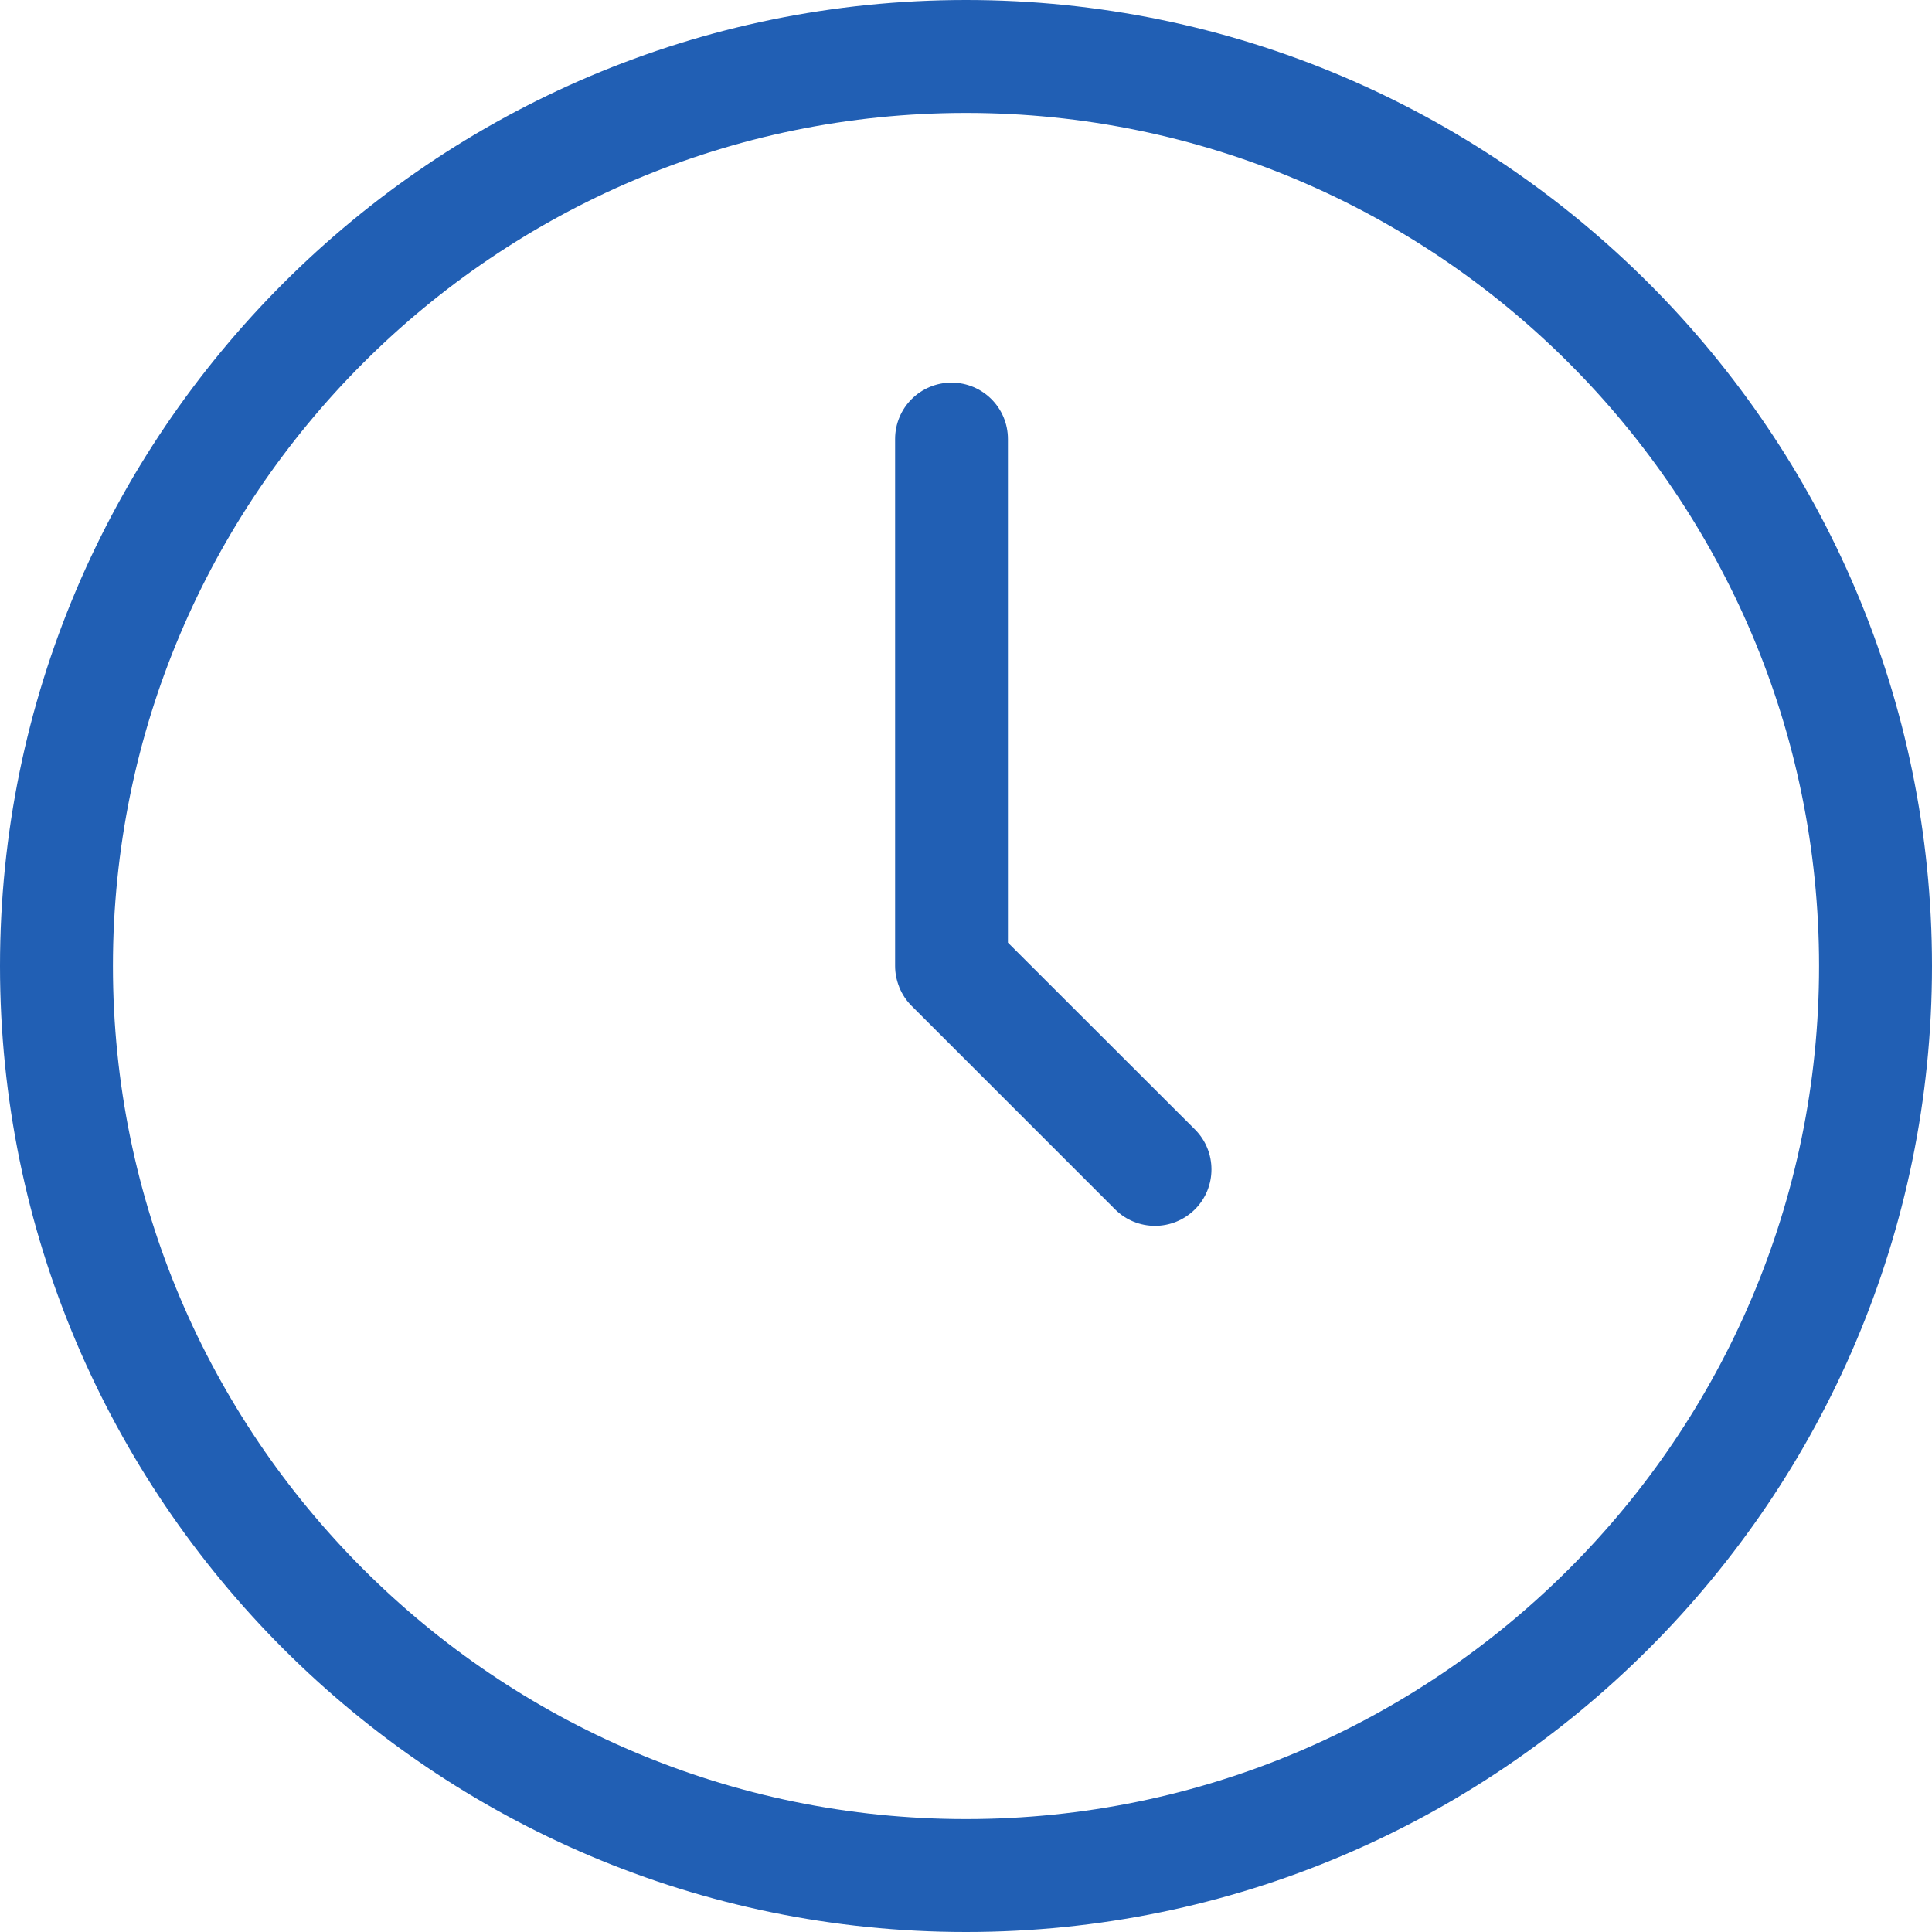
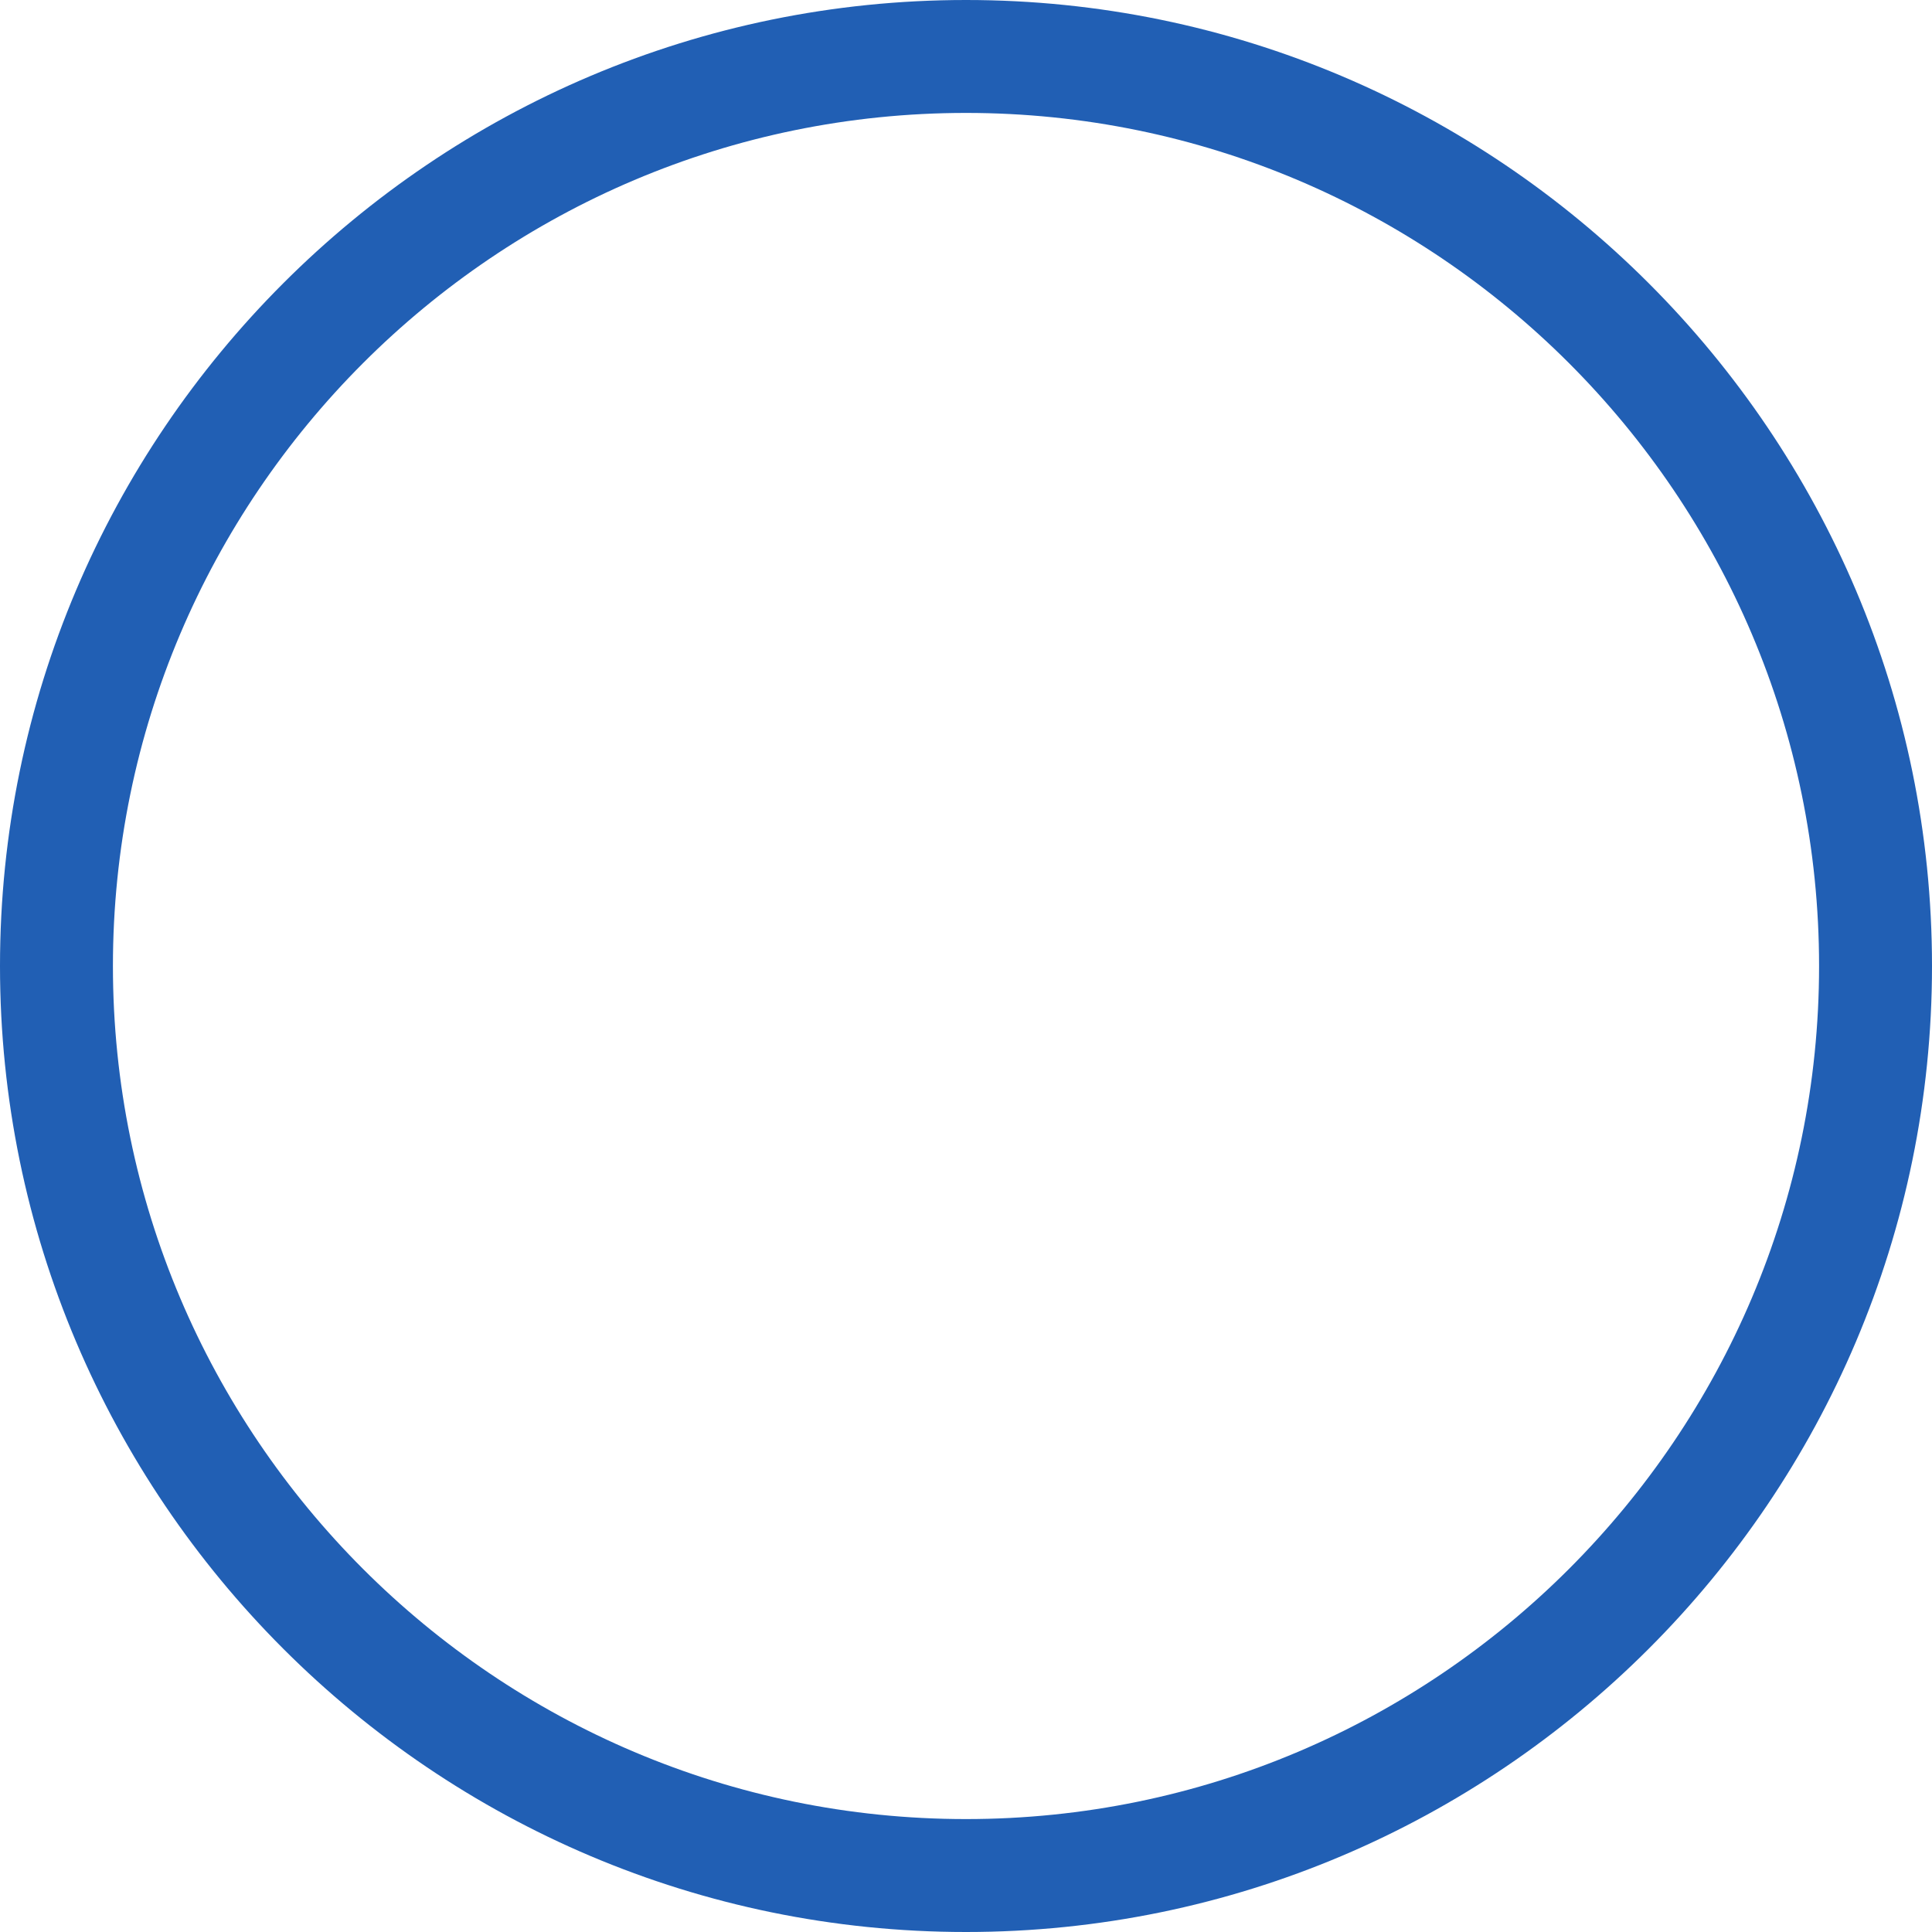
<svg xmlns="http://www.w3.org/2000/svg" width="20" height="20" viewBox="0 0 20 20" fill="none">
  <path d="M10 0C4.486 0 0 4.486 0 10C0 15.514 4.486 20 10 20C15.514 20 20 15.514 20 10C20 4.486 15.514 0 10 0ZM10 18.831C5.13 18.831 1.169 14.87 1.169 10C1.169 5.131 5.131 1.169 10 1.169C14.87 1.169 18.831 5.131 18.831 10C18.831 14.87 14.87 18.831 10 18.831Z" fill="#215FB4" />
-   <path d="M10.434 9.758V4.545C10.434 4.222 10.173 3.961 9.85 3.961C9.527 3.961 9.266 4.222 9.266 4.545V10C9.266 10.075 9.281 10.147 9.307 10.213C9.308 10.216 9.309 10.219 9.31 10.222C9.34 10.294 9.383 10.36 9.438 10.414L11.543 12.519C11.657 12.633 11.807 12.69 11.956 12.69C12.106 12.69 12.255 12.633 12.37 12.519C12.598 12.291 12.598 11.92 12.37 11.692L10.434 9.758Z" fill="#215FB4" />
</svg>